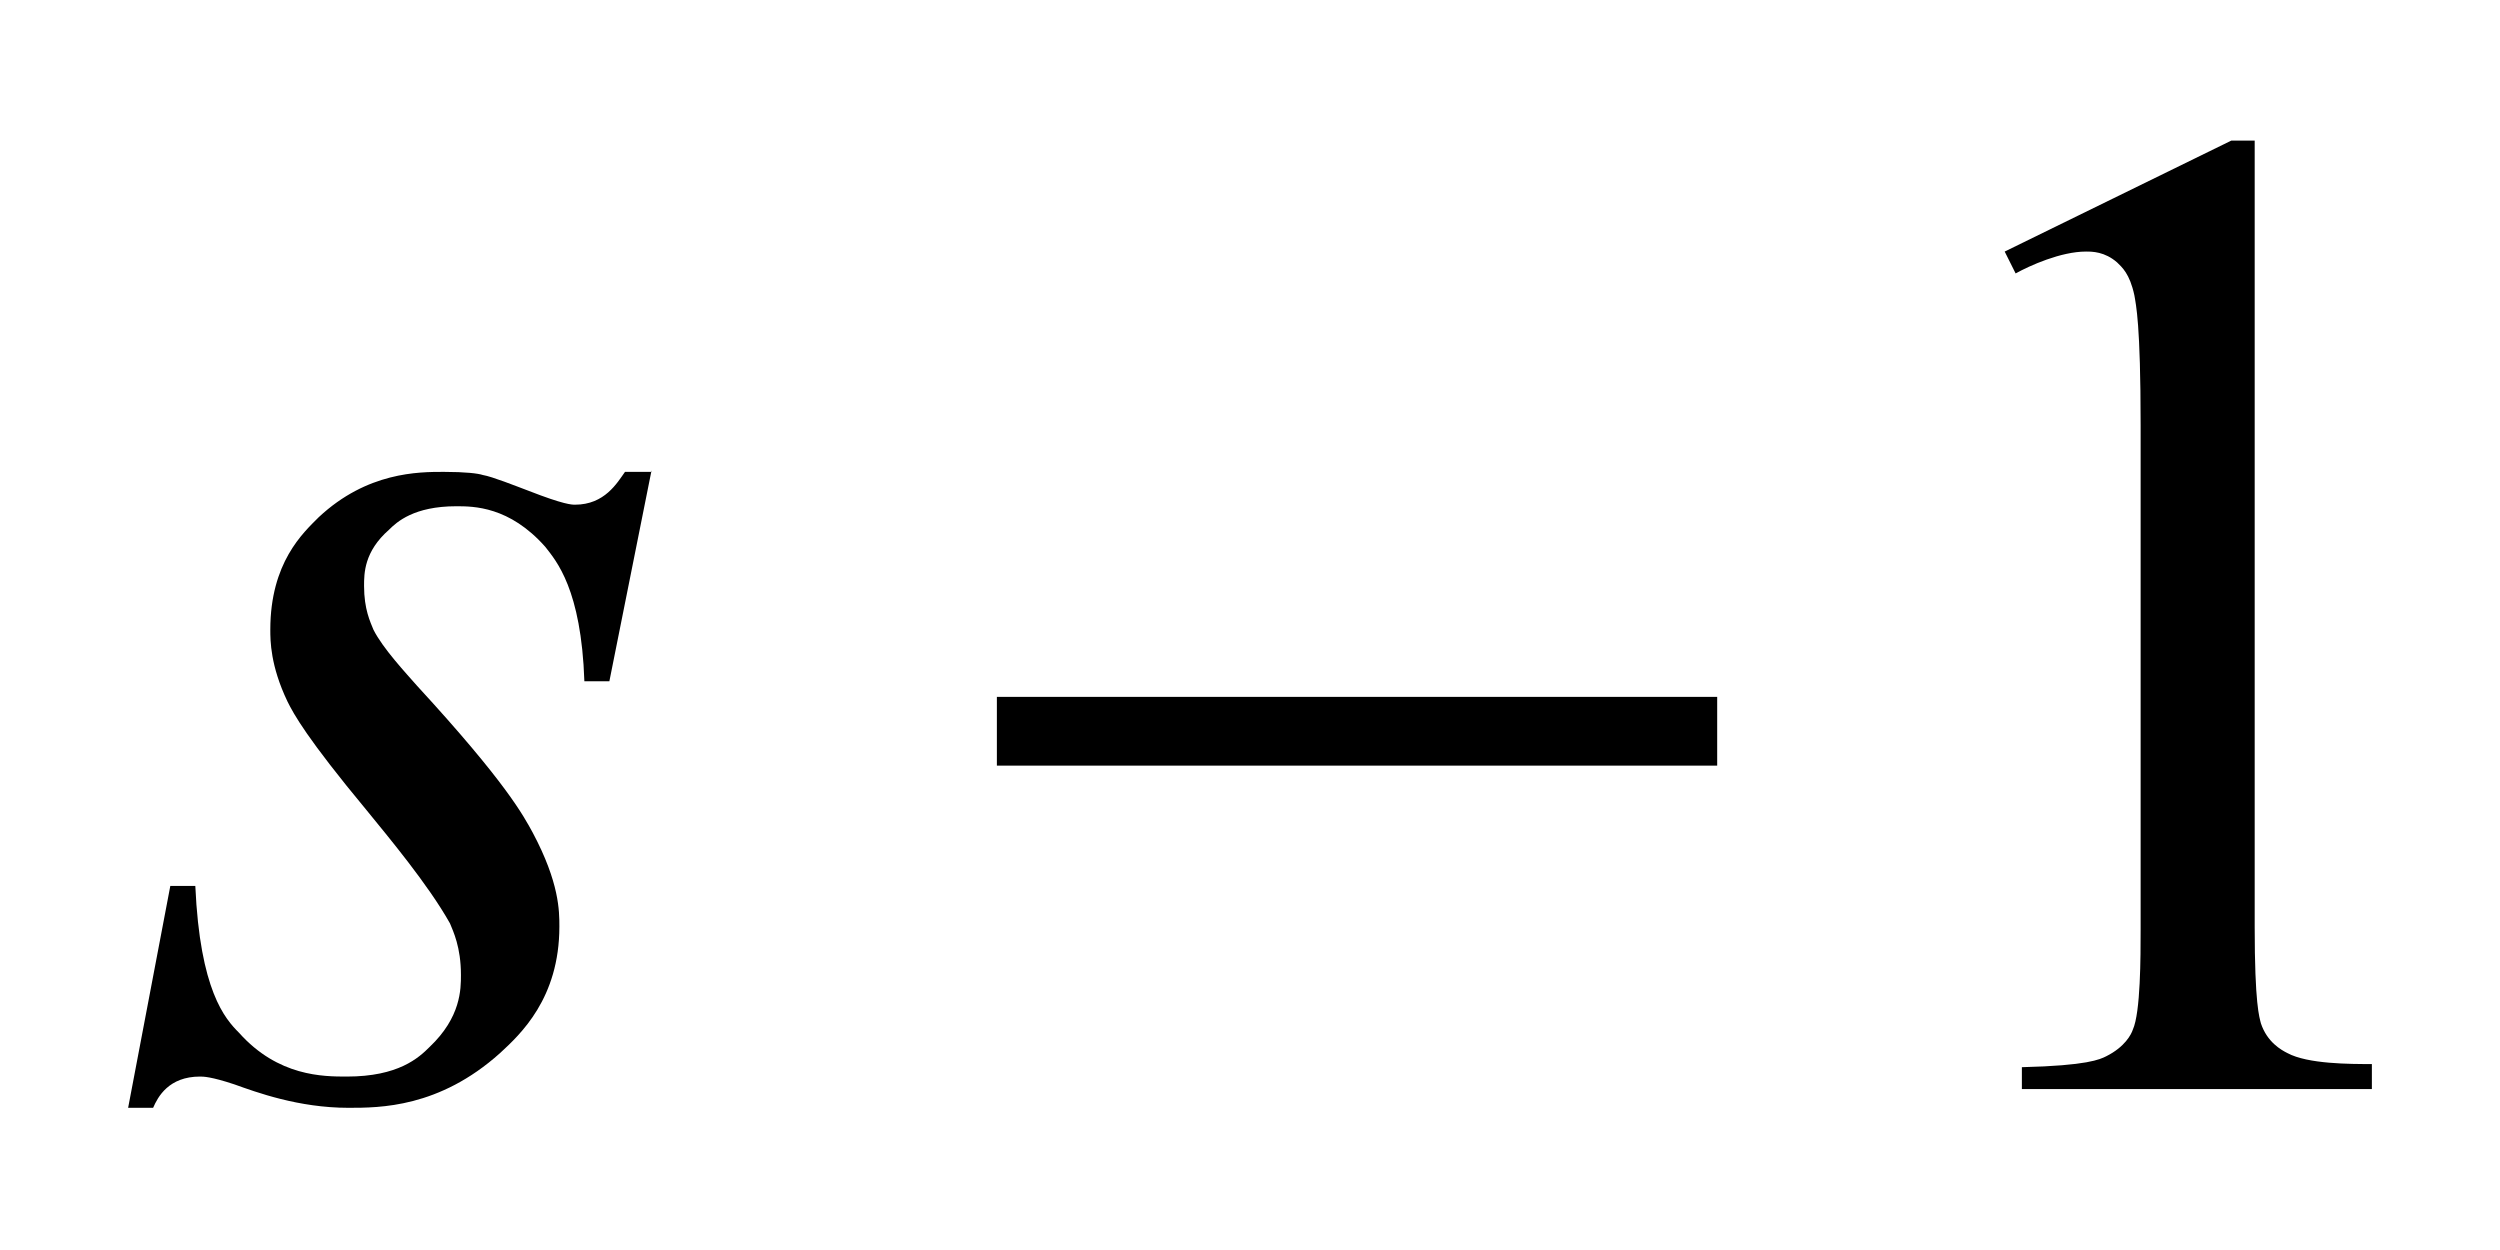
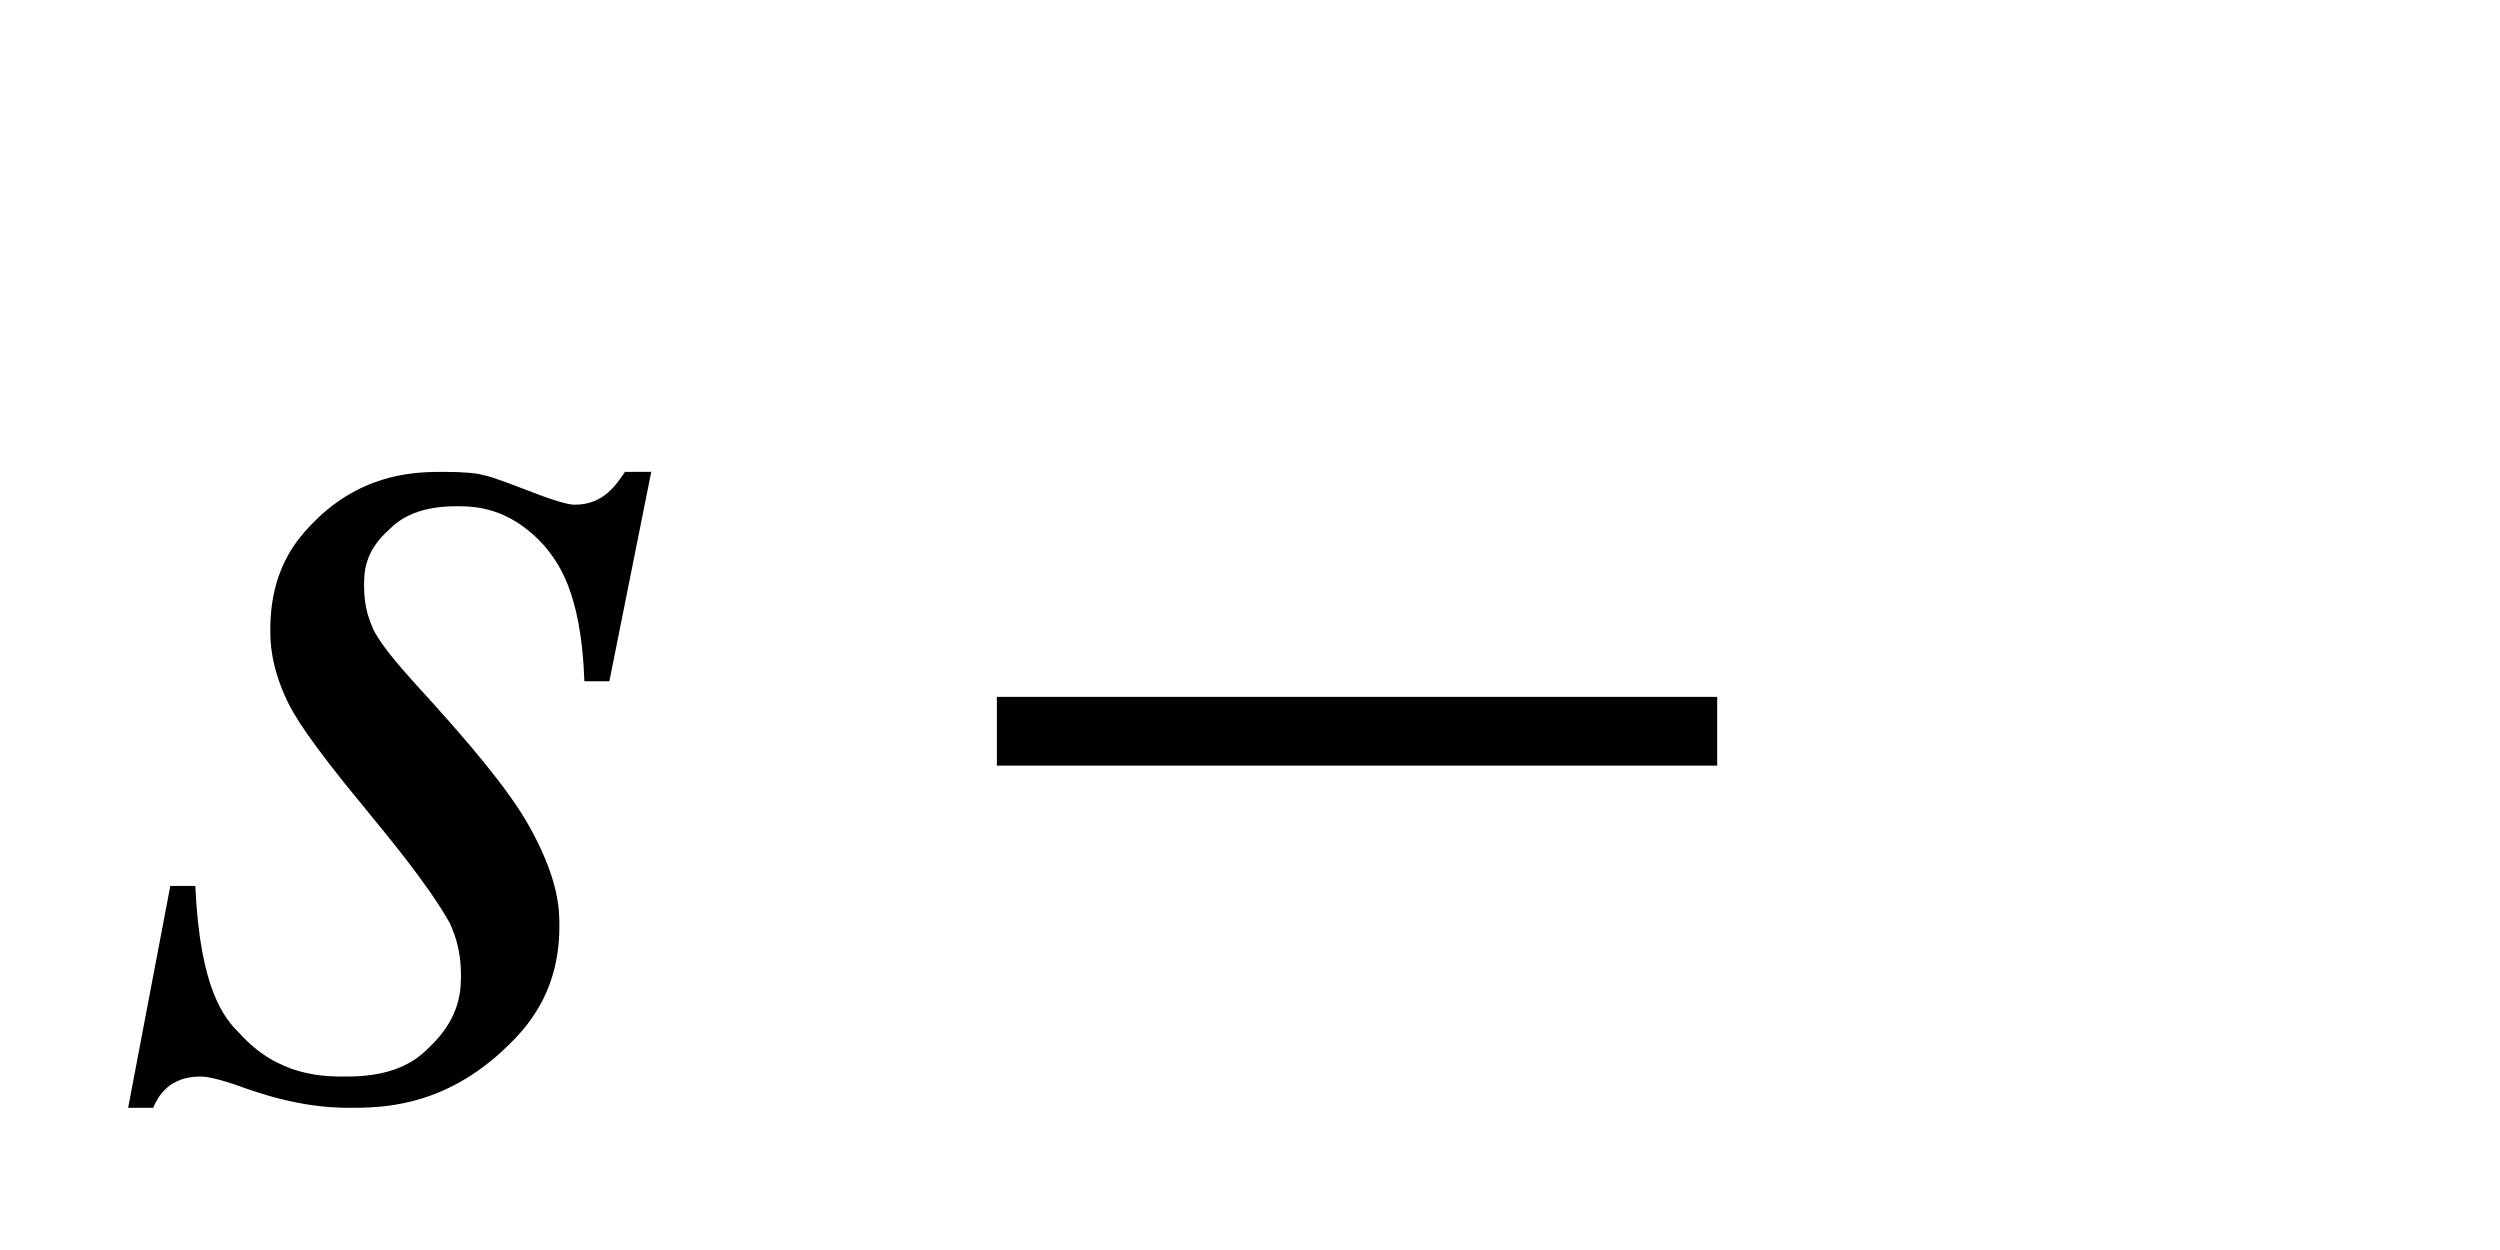
<svg xmlns="http://www.w3.org/2000/svg" version="1.1" id="レイヤー_1" x="0px" y="0px" viewBox="0 0 16 8" style="enable-background:new 0 0 16 8;" xml:space="preserve">
  <g>
    <path d="M4.17,3.01L3.9,4.36H3.74C3.72,3.77,3.56,3.59,3.49,3.5C3.26,3.24,3.03,3.24,2.92,3.24c-0.27,0-0.38,0.1-0.43,0.15   C2.33,3.53,2.33,3.67,2.33,3.75c0,0.15,0.04,0.23,0.06,0.28C2.45,4.15,2.6,4.31,2.67,4.39c0.57,0.62,0.68,0.83,0.74,0.94   c0.17,0.32,0.17,0.5,0.17,0.6c0,0.46-0.25,0.69-0.38,0.81C2.81,7.09,2.43,7.09,2.23,7.09c-0.32,0-0.59-0.1-0.73-0.15   c-0.15-0.05-0.2-0.05-0.22-0.05c-0.2,0-0.27,0.13-0.3,0.2H0.82l0.27-1.42h0.16c0.03,0.67,0.19,0.85,0.28,0.94   c0.25,0.28,0.54,0.28,0.69,0.28c0.33,0,0.46-0.12,0.53-0.19c0.2-0.19,0.2-0.37,0.2-0.46c0-0.18-0.05-0.28-0.07-0.33   C2.74,5.66,2.48,5.35,2.35,5.19c-0.39-0.47-0.47-0.62-0.51-0.7C1.73,4.26,1.73,4.1,1.73,4.03c0-0.43,0.21-0.62,0.31-0.72   c0.31-0.29,0.64-0.29,0.8-0.29c0.14,0,0.22,0.01,0.25,0.02c0.06,0.01,0.21,0.07,0.29,0.1c0.23,0.09,0.28,0.09,0.3,0.09   c0.19,0,0.27-0.14,0.32-0.21H4.17z" />
    <rect x="6.38" y="4.46" width="4.61" height="0.44" />
-     <path d="M12.83,1.61l1.45-0.71h0.15v5.03c0,0.5,0.03,0.58,0.04,0.62c0.04,0.12,0.13,0.17,0.17,0.19c0.13,0.07,0.4,0.07,0.54,0.07   v0.16h-2.24V6.83c0.42-0.01,0.5-0.05,0.54-0.07c0.12-0.06,0.16-0.14,0.17-0.17c0.05-0.11,0.05-0.47,0.05-0.64V2.72   c0-0.65-0.03-0.77-0.04-0.83c-0.03-0.14-0.08-0.18-0.11-0.21c-0.08-0.07-0.16-0.07-0.2-0.07c-0.16,0-0.36,0.09-0.45,0.14   L12.83,1.61z" />
  </g>
</svg>